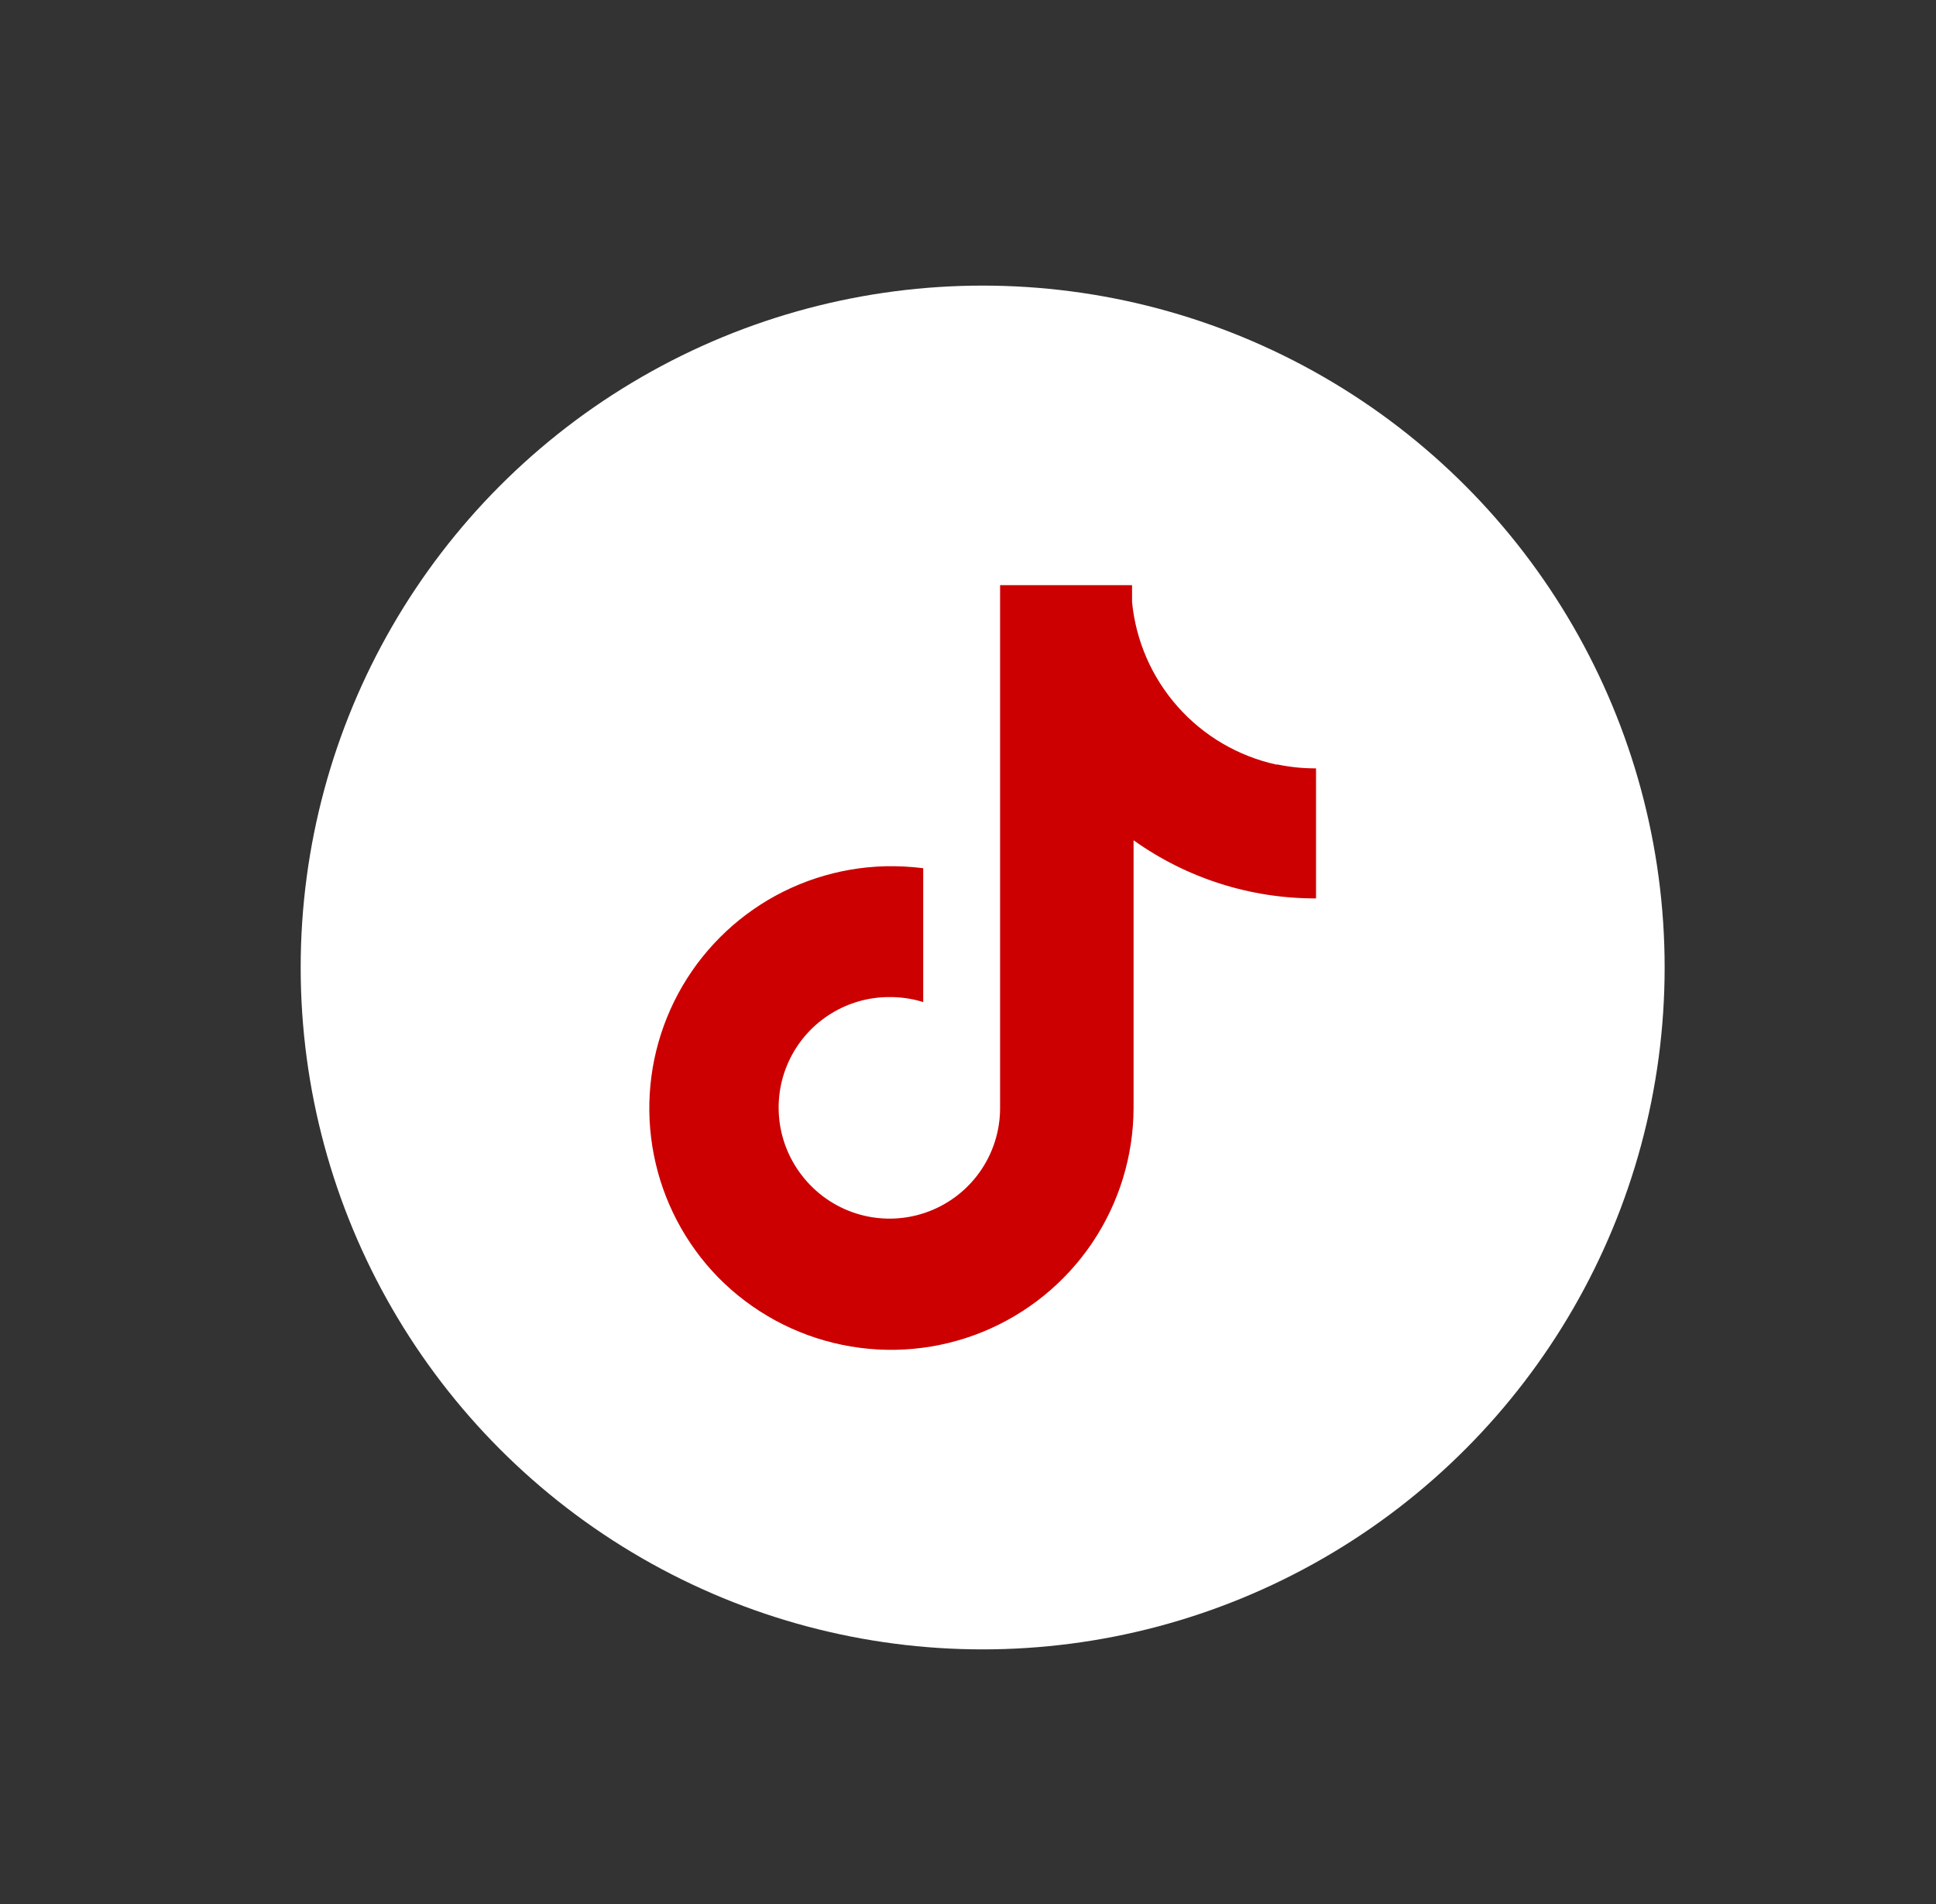
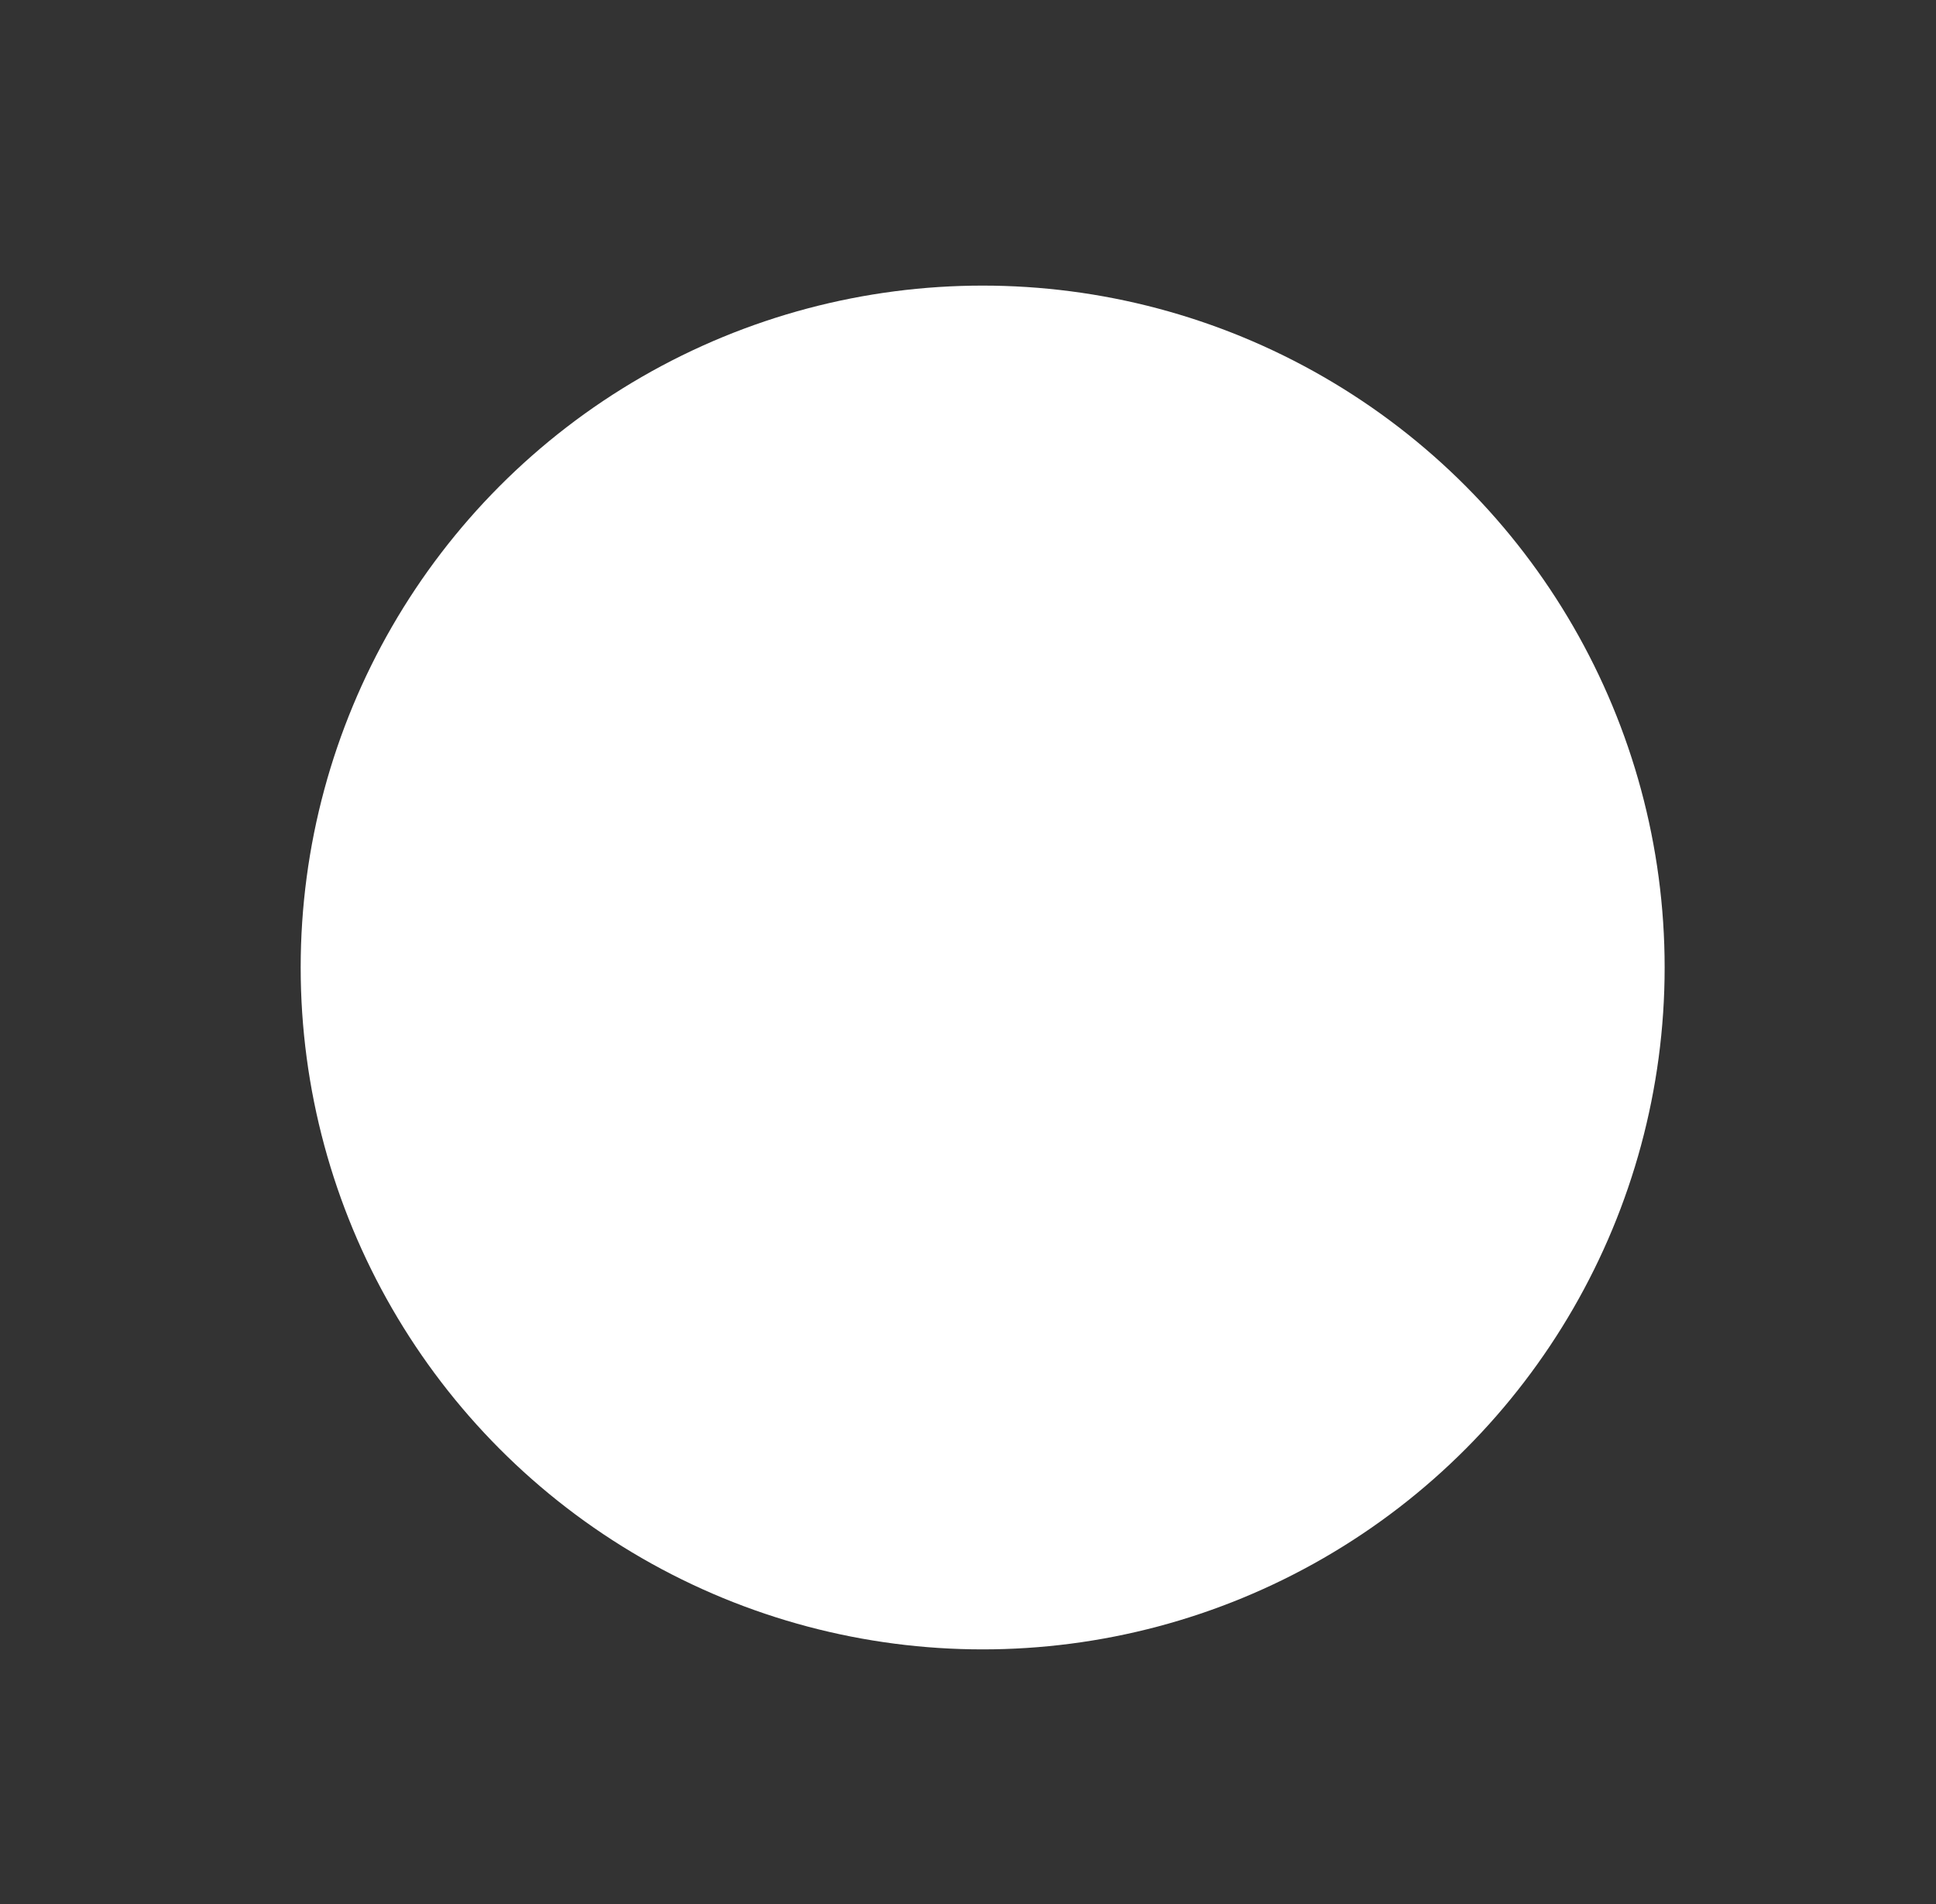
<svg xmlns="http://www.w3.org/2000/svg" width="61" height="60" viewBox="0 0 61 60" fill="none">
  <rect x="0" y="0" width="61" height="60" fill="#333333" stroke="none" />
  <circle cx="30.962" cy="30.488" r="21.488" fill="white" />
-   <path d="M40.212 24.093C39.011 23.828 37.924 23.191 37.108 22.27C36.292 21.35 35.788 20.195 35.669 18.971V18.44H31.511V34.915C31.512 35.646 31.283 36.359 30.856 36.952C30.429 37.546 29.827 37.99 29.134 38.222C28.44 38.454 27.692 38.462 26.994 38.245C26.296 38.028 25.684 37.596 25.244 37.012C24.851 36.495 24.61 35.878 24.549 35.231C24.488 34.584 24.608 33.932 24.898 33.351C25.188 32.769 25.634 32.28 26.188 31.939C26.741 31.597 27.378 31.418 28.028 31.42C28.388 31.418 28.745 31.471 29.089 31.577V27.359C28.689 27.309 28.286 27.289 27.884 27.298C26.401 27.338 24.961 27.809 23.742 28.654C22.522 29.5 21.576 30.682 21.018 32.057C20.46 33.432 20.316 34.94 20.602 36.395C20.888 37.851 21.593 39.192 22.629 40.254C23.692 41.334 25.051 42.074 26.535 42.379C28.018 42.685 29.56 42.543 30.962 41.971C32.365 41.398 33.566 40.422 34.413 39.166C35.259 37.91 35.713 36.43 35.717 34.915V26.479C37.394 27.677 39.405 28.317 41.466 28.311V24.213C41.061 24.215 40.657 24.174 40.261 24.093H40.212Z" fill="#CC0000" />
</svg>